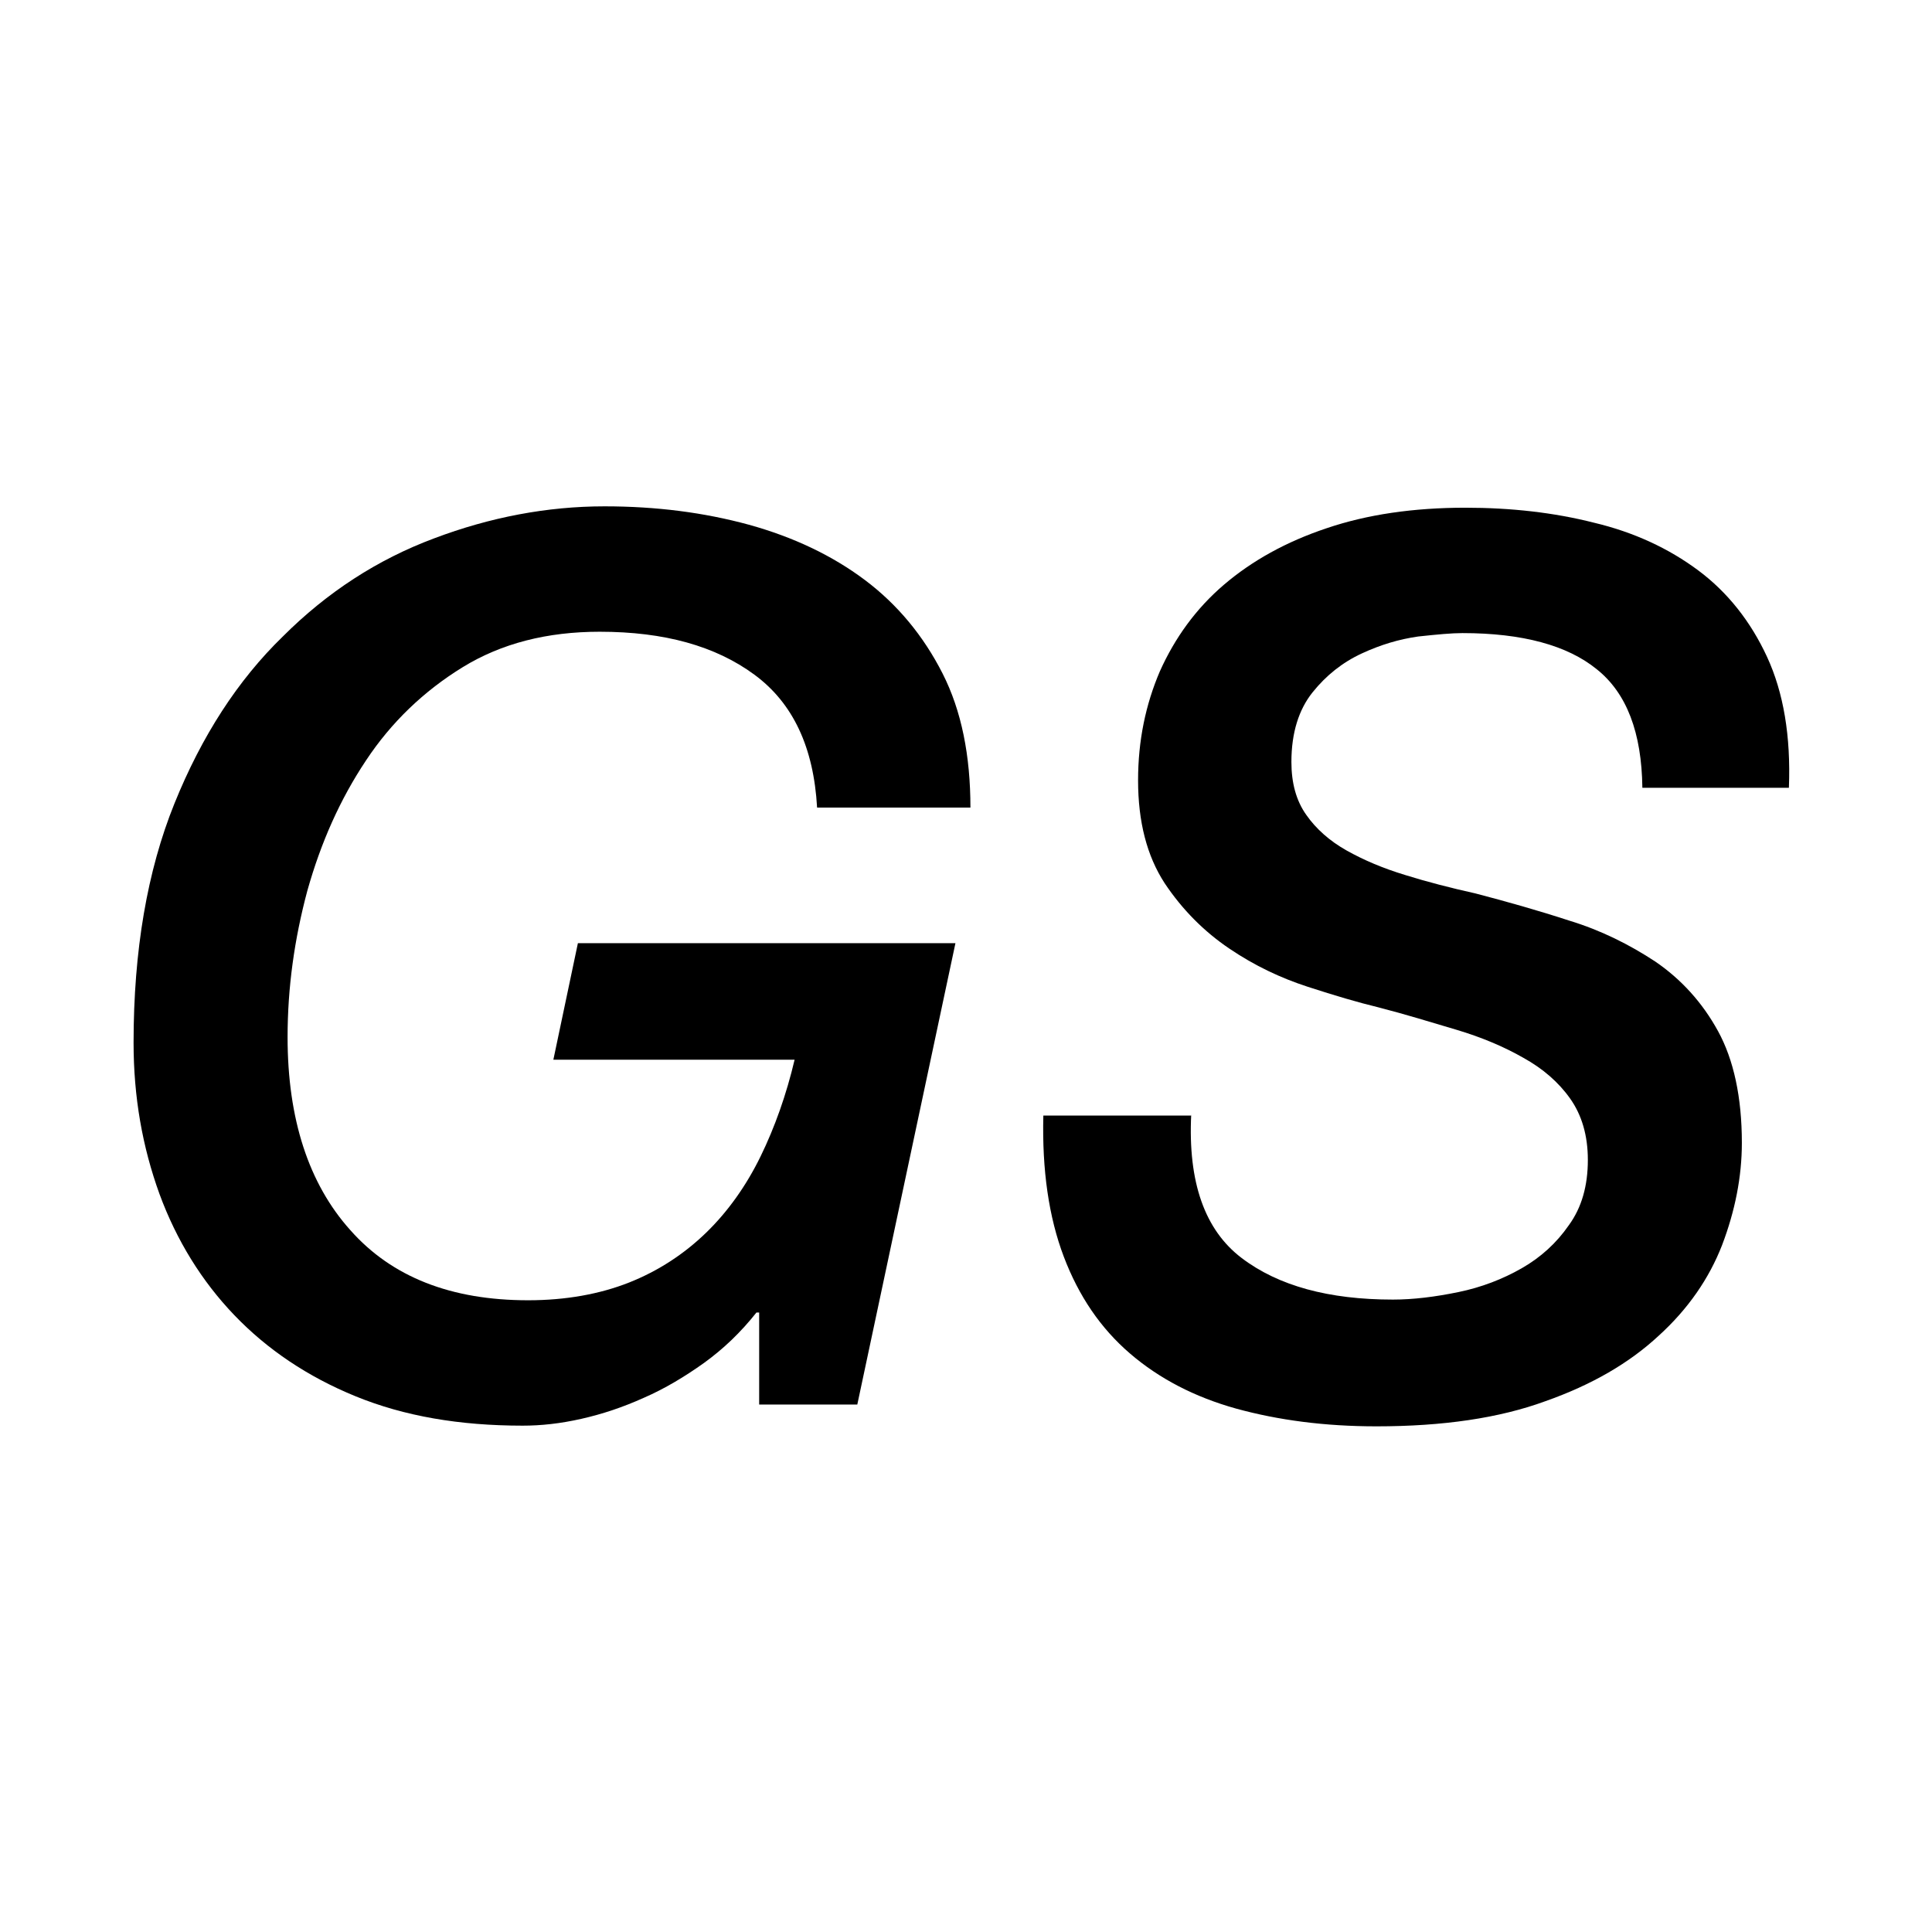
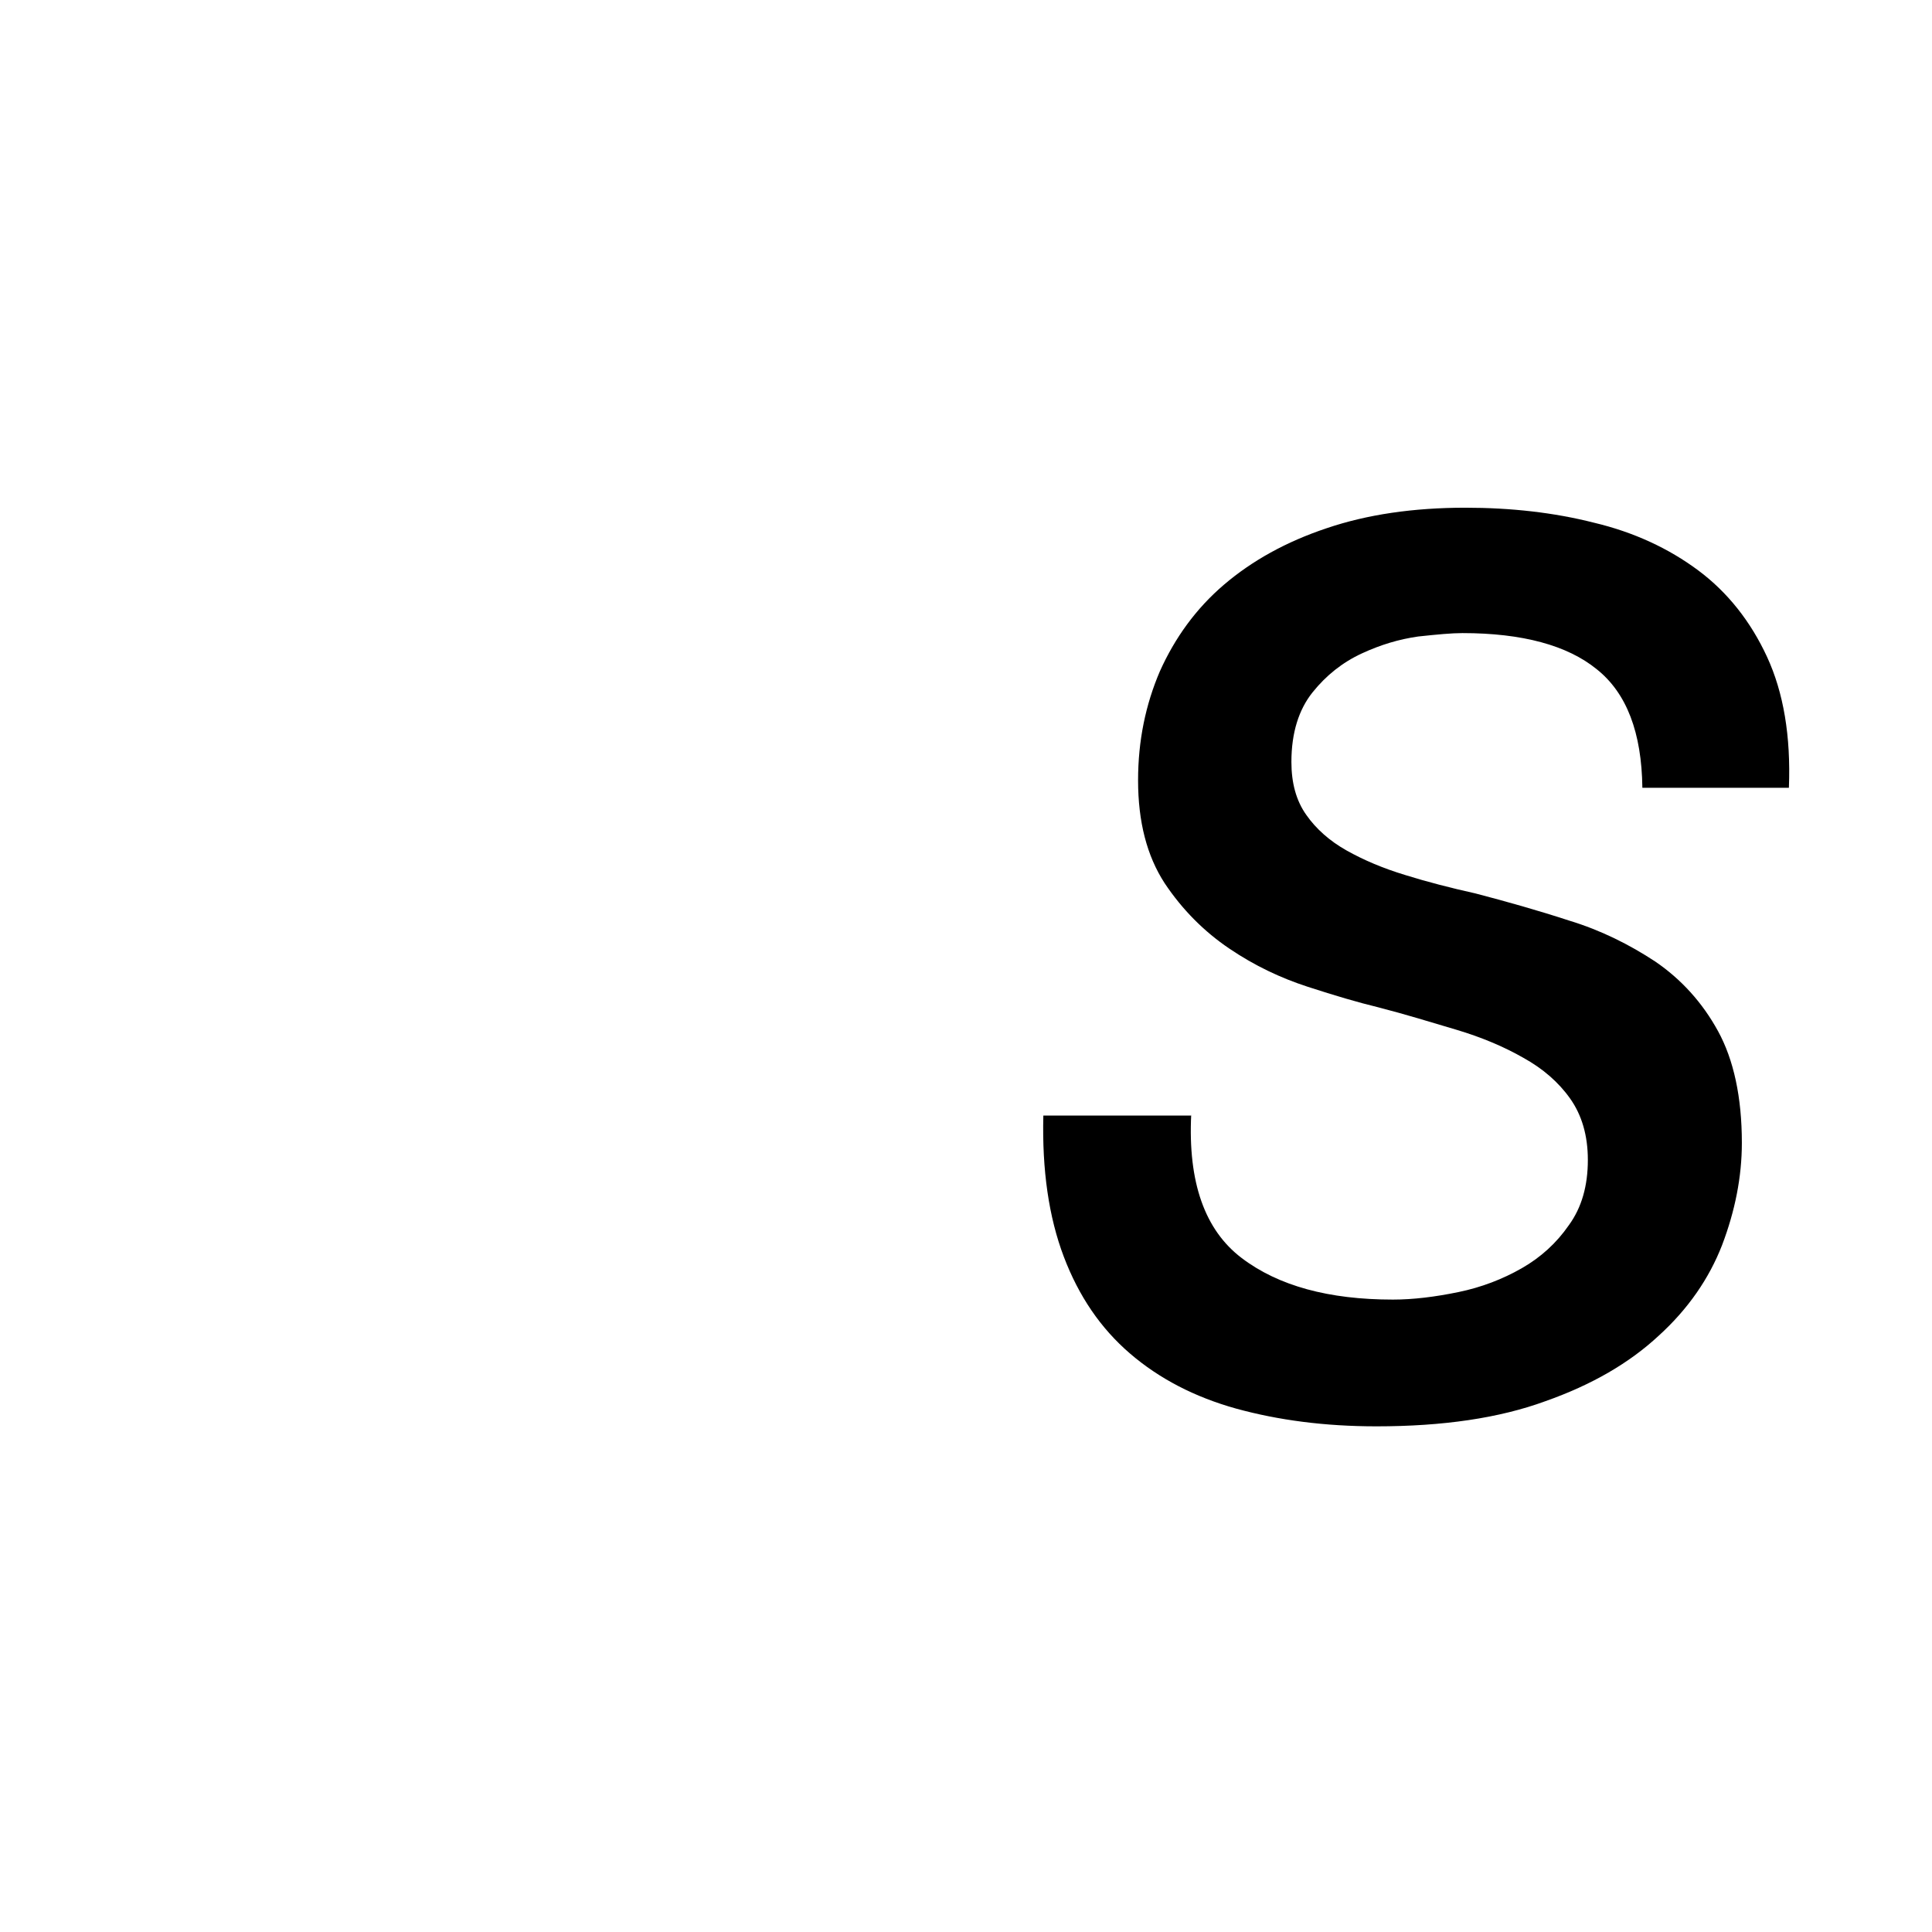
<svg xmlns="http://www.w3.org/2000/svg" version="1.1" id="Layer_1" x="0px" y="0px" viewBox="0 0 283.5 283.5" style="enable-background:new 0 0 283.5 283.5;" xml:space="preserve">
  <style type="text/css">
	.st0{enable-background:new    ;}
</style>
  <g class="st0">
-     <path d="M125.8,206.1h-14.4v-13.5H111c-2.3,2.9-4.8,5.3-7.7,7.4c-2.8,2-5.8,3.8-8.8,5.1c-3.1,1.4-6.1,2.4-9.2,3.1   c-3.1,0.7-5.9,1-8.6,1c-9.3,0-17.4-1.4-24.5-4.3c-7.1-2.9-13-6.9-17.8-11.9c-4.8-5-8.5-11-11-17.8c-2.5-6.9-3.8-14.2-3.8-22.2   c0-13.5,2-25.2,6-35.1c4-9.9,9.3-18.1,15.9-24.5C48,86.9,55.4,82.1,63.7,79c8.2-3.1,16.6-4.7,25-4.7c7.6,0,14.6,0.9,21.2,2.7   c6.5,1.8,12.2,4.5,17,8.1c4.8,3.6,8.6,8.2,11.4,13.7c2.8,5.5,4.1,12.1,4.1,19.7h-22.5c-0.5-8.8-3.5-15.3-9.2-19.5   c-5.7-4.2-13.2-6.3-22.7-6.3c-7.7,0-14.4,1.7-20.1,5.2c-5.7,3.5-10.5,8.1-14.2,13.7c-3.8,5.7-6.6,12-8.6,19.1   c-1.9,7.1-2.9,14.2-2.9,21.5c0,12,3.1,21.5,9.2,28.3c6.1,6.9,14.8,10.3,26.1,10.3c5.5,0,10.5-0.9,14.8-2.6   c4.3-1.7,8.1-4.2,11.3-7.3c3.2-3.1,5.9-6.9,8-11.2s3.8-9.1,5-14.2H81.2l3.6-17.1h55.4L125.8,206.1z" />
    <path d="M174.8,163.5c-0.5,10,2,17,7.4,21.1c5.4,4.1,12.8,6.1,22.2,6.1c3,0,6.2-0.4,9.6-1.1c3.4-0.7,6.5-1.9,9.3-3.5   c2.8-1.6,5.1-3.7,6.9-6.3c1.9-2.6,2.8-5.8,2.8-9.6c0-3.6-0.9-6.6-2.6-9c-1.7-2.4-4-4.4-6.9-6c-2.8-1.6-6.1-3-9.8-4.1   c-3.7-1.1-7.6-2.3-11.5-3.3c-2.9-0.7-6.3-1.7-10.3-3c-4-1.3-7.8-3.1-11.5-5.6c-3.7-2.5-6.9-5.7-9.5-9.6c-2.6-4-3.9-9-3.9-15.1   c0-5.8,1.1-11.1,3.2-16c2.2-4.9,5.3-9.2,9.4-12.7c4.1-3.5,9.1-6.3,15.1-8.3c5.9-2,12.7-3,20.3-3c6.7,0,13,0.7,18.9,2.2   c5.9,1.4,11,3.8,15.3,7s7.7,7.5,10.1,12.7c2.4,5.2,3.5,11.6,3.2,19.2H241c-0.1-8.1-2.3-13.9-6.7-17.4c-4.3-3.5-10.9-5.3-19.7-5.3   c-1.6,0-3.7,0.2-6.5,0.5c-2.8,0.4-5.5,1.2-8.3,2.5c-2.8,1.3-5.2,3.2-7.2,5.7c-2,2.5-3.1,5.9-3.1,10.2c0,3.1,0.7,5.7,2.2,7.8   c1.4,2,3.4,3.8,5.9,5.2c2.5,1.4,5.3,2.6,8.6,3.6c3.2,1,6.7,1.9,10.3,2.7c4.6,1.2,9.2,2.5,13.8,4c4.6,1.4,8.8,3.5,12.6,6   c3.8,2.6,6.9,6,9.2,10.2c2.3,4.2,3.5,9.7,3.5,16.4c0,5-1,10-2.9,15c-1.9,4.9-5,9.4-9.3,13.3c-4.3,4-9.8,7.2-16.6,9.6   c-6.8,2.5-15.1,3.7-24.8,3.7c-7.6,0-14.4-0.9-20.6-2.6c-6.1-1.7-11.3-4.4-15.6-8.1c-4.3-3.7-7.5-8.4-9.7-14.2   c-2.2-5.8-3.2-12.7-3-20.7H174.8z" />
  </g>
</svg>